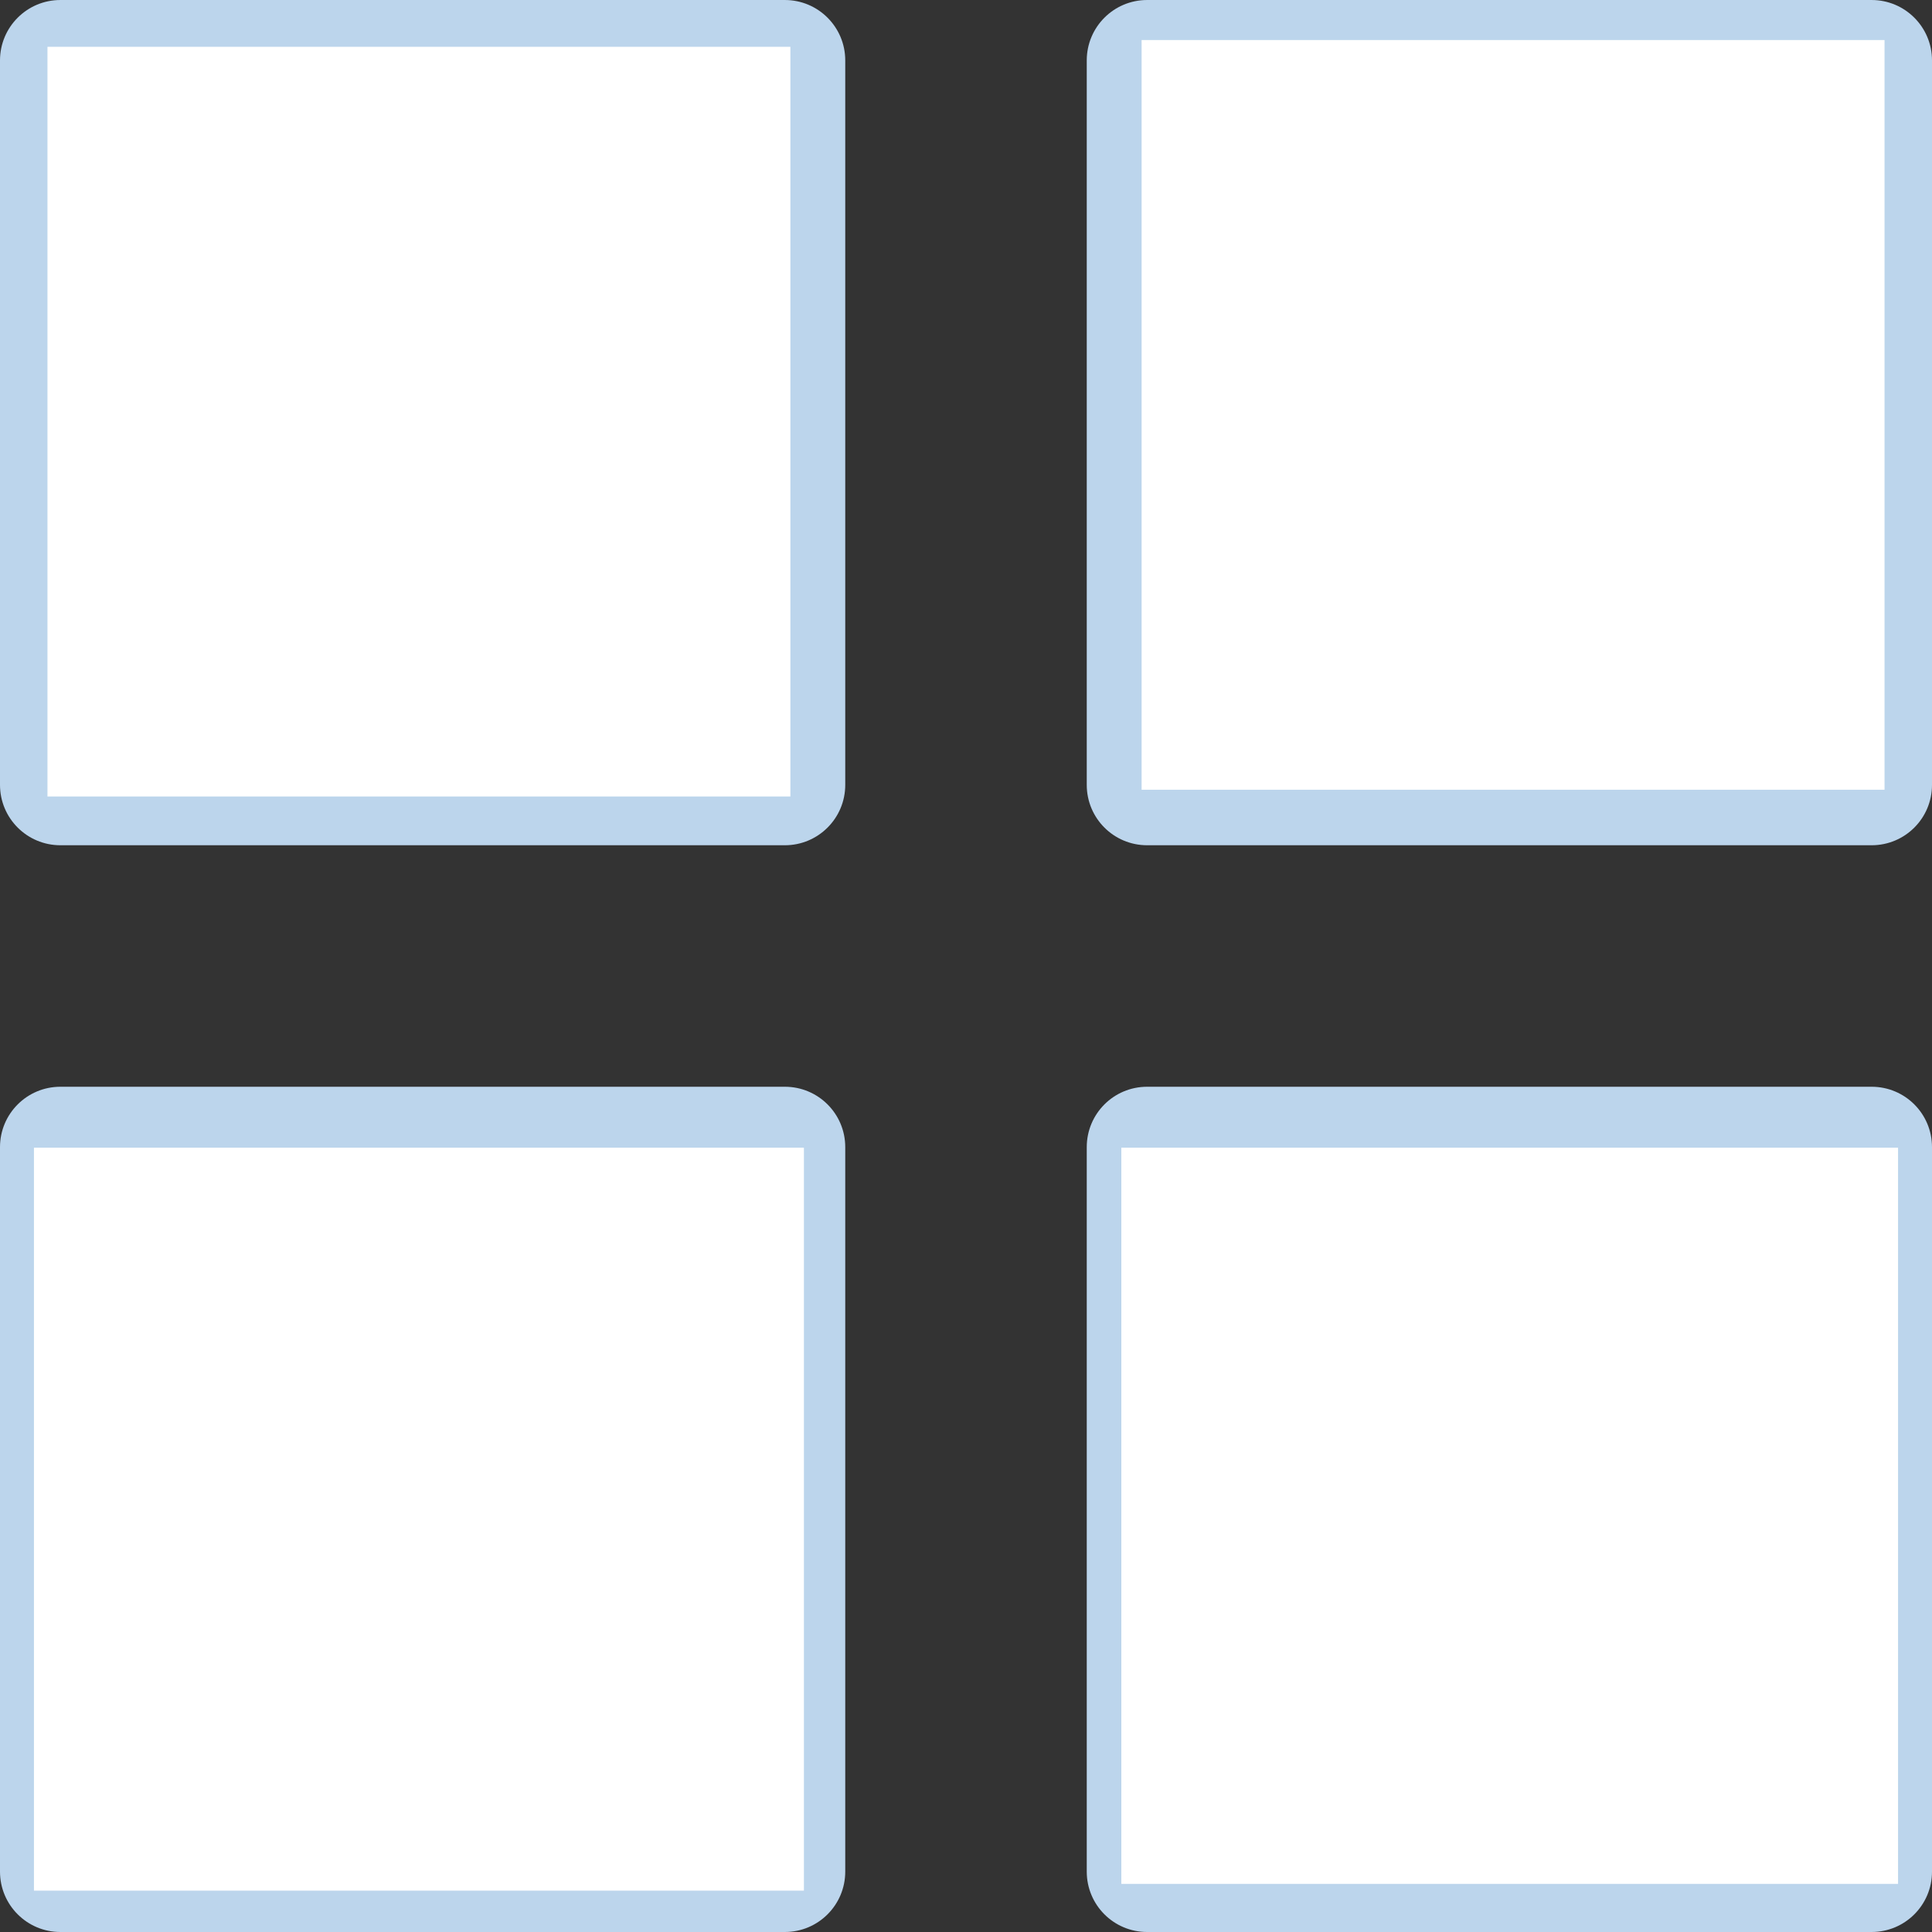
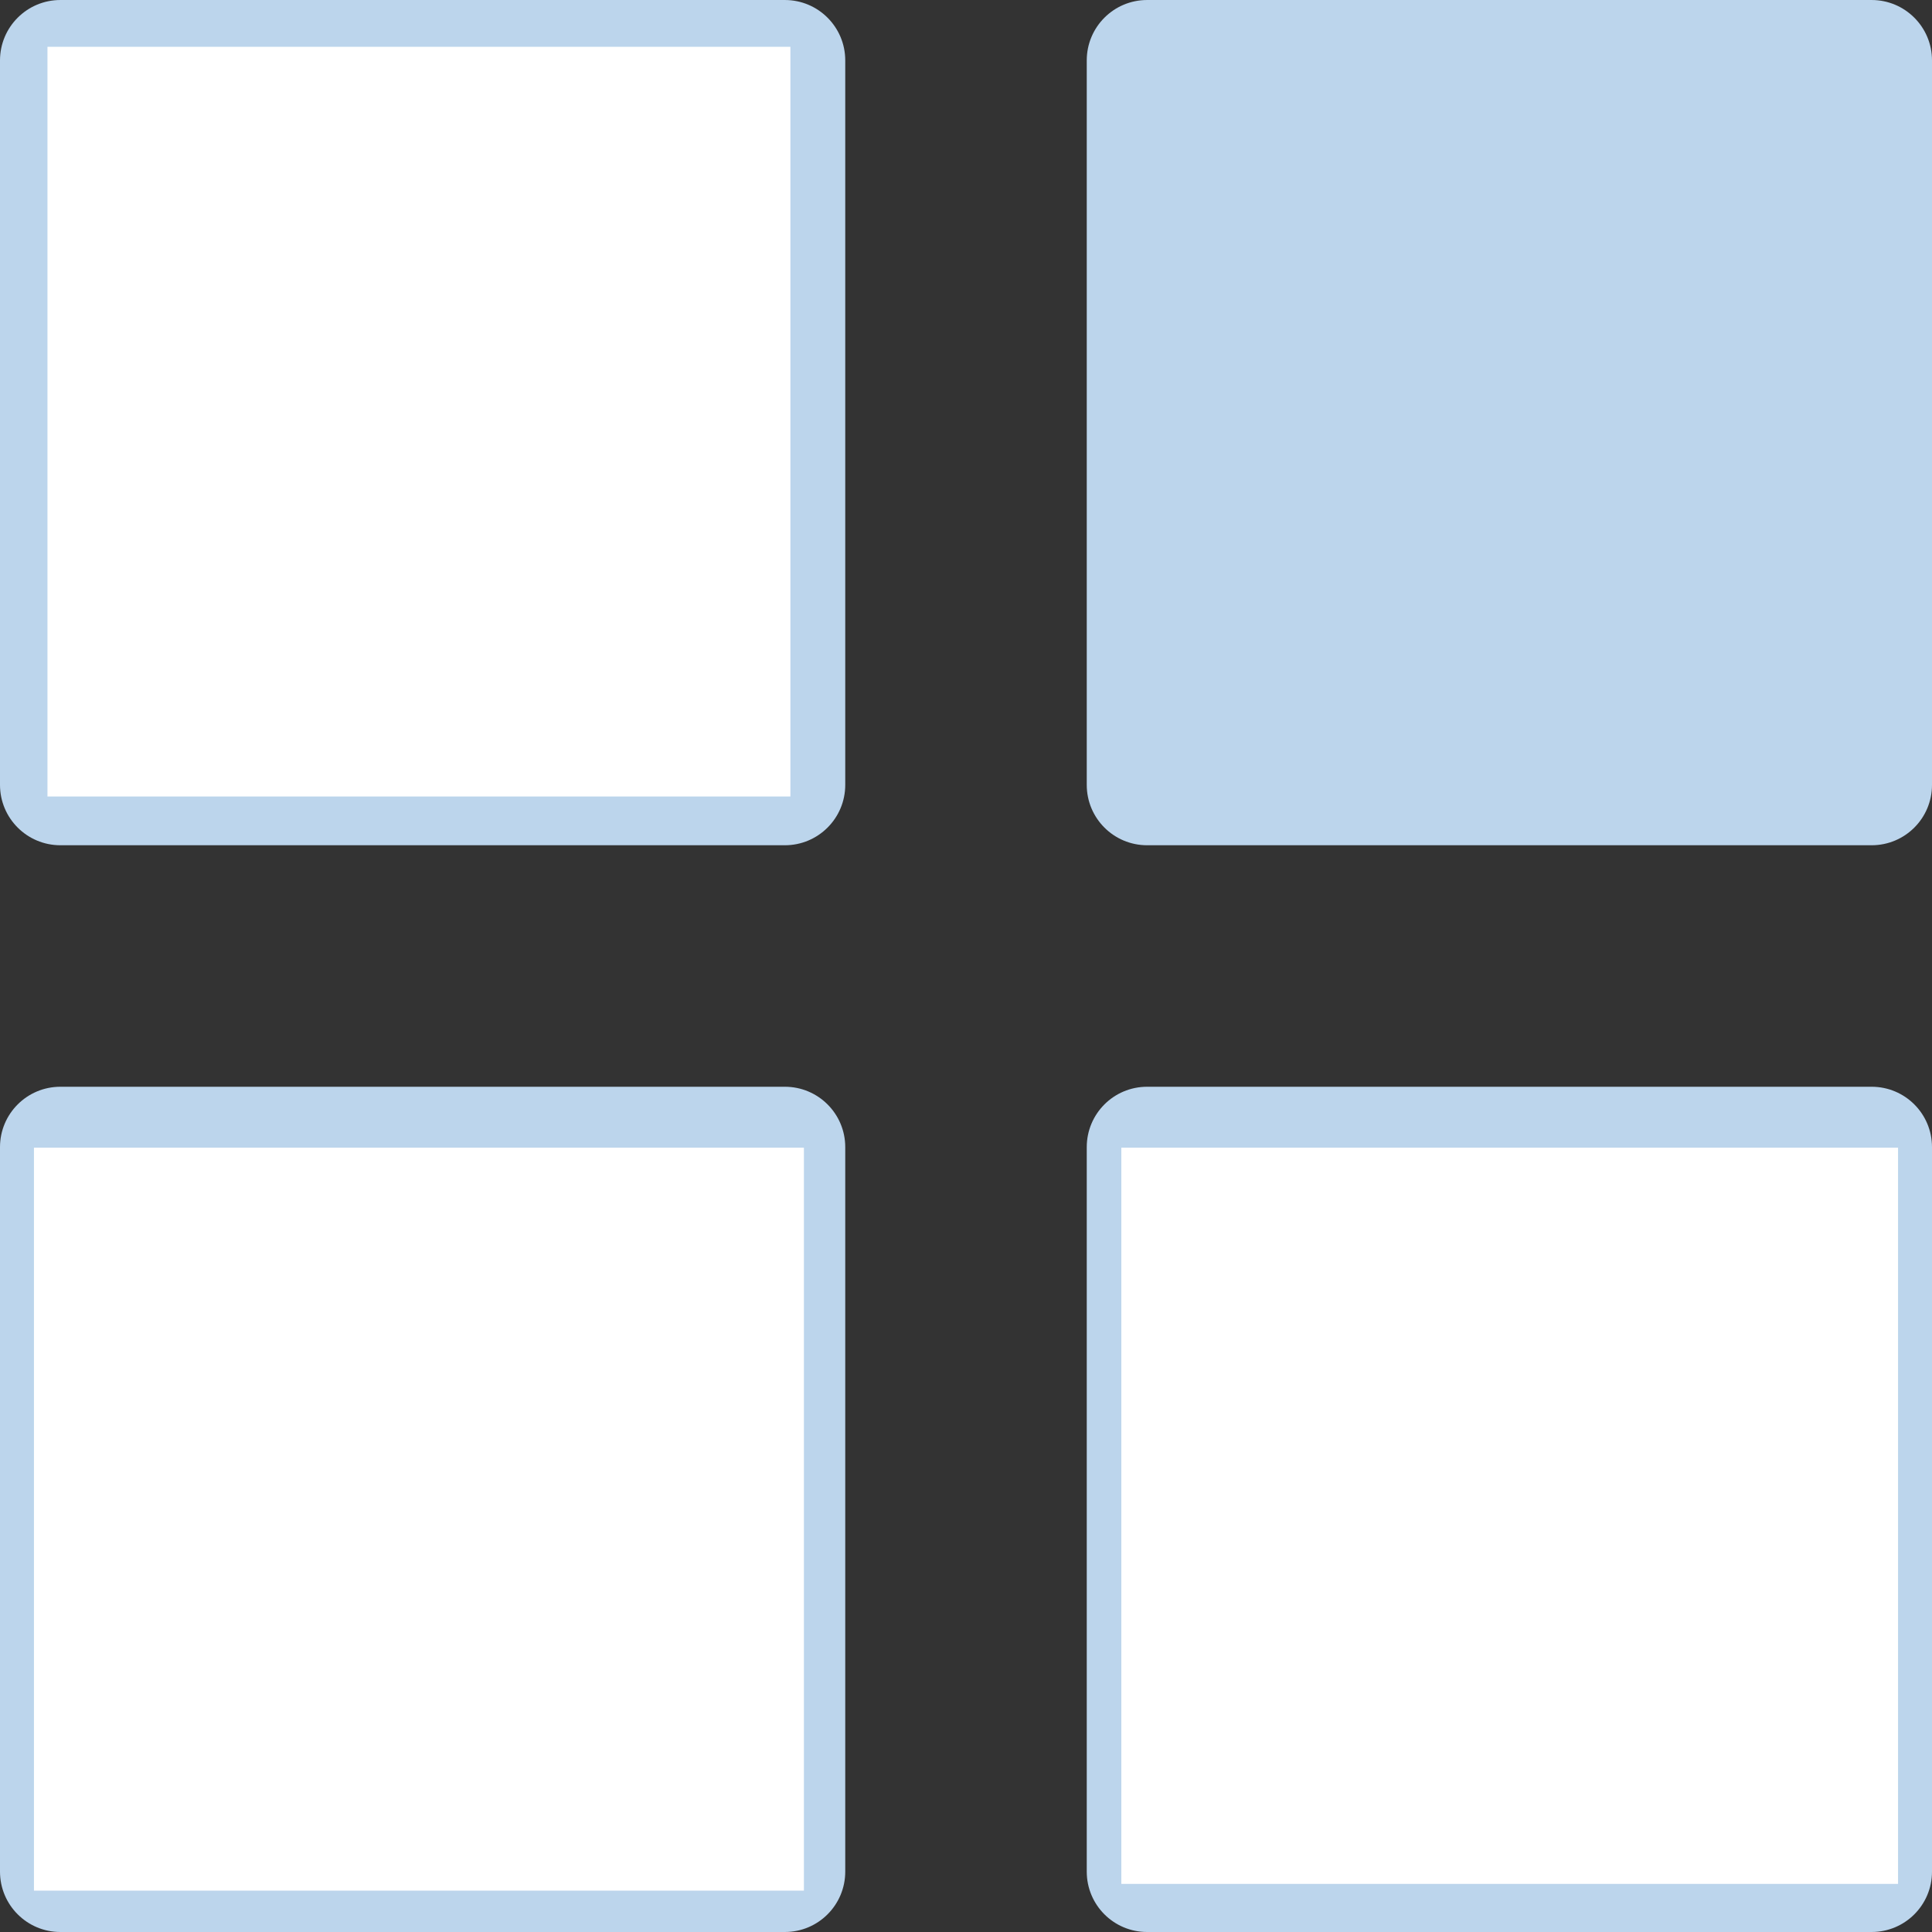
<svg xmlns="http://www.w3.org/2000/svg" width="286.054" height="286.054">
  <rect width="100%" height="100%" fill="#333333" stroke="none" />
  <title>list-active.svg</title>
  <g>
    <title>Layer 1</title>
    <g id="svg_1">
      <g id="svg_2">
        <path id="svg_3" fill="#bcd5ec" class="active-path" d="m277.115,160.906l-107.27,0c-4.943,0 -8.939,3.996 -8.939,8.939l0,107.27c0,4.943 3.996,8.939 8.939,8.939l107.27,0c4.943,0 8.939,-3.996 8.939,-8.939l0,-107.27c0,-4.943 -3.996,-8.939 -8.939,-8.939zm0,-160.905l-107.27,0c-4.943,0 -8.939,4.005 -8.939,8.939l0,107.27c0,4.943 3.996,8.939 8.939,8.939l107.27,0c4.943,0 8.939,-3.996 8.939,-8.939l0,-107.27c0,-4.934 -3.996,-8.939 -8.939,-8.939zm-160.906,0l-107.27,0c-4.934,0 -8.939,4.005 -8.939,8.939l0,107.27c0,4.943 4.005,8.939 8.939,8.939l107.27,0c4.934,0 8.939,-3.996 8.939,-8.939l0,-107.27c0.001,-4.934 -4.004,-8.939 -8.939,-8.939zm0,160.905l-107.27,0c-4.934,0 -8.939,3.996 -8.939,8.939l0,107.27c0,4.943 4.005,8.939 8.939,8.939l107.27,0c4.934,0 8.939,-3.996 8.939,-8.939l0,-107.27c0.001,-4.943 -4.004,-8.939 -8.939,-8.939z" />
      </g>
    </g>
    <rect id="svg_5" height="111" width="110" y="6.929" x="7.027" stroke-width="0" stroke="#000000" fill="#ffffff" />
-     <rect id="svg_6" height="111" width="110" y="5.929" x="169.027" stroke-linecap="null" stroke-linejoin="null" stroke-dasharray="null" stroke-width="0" stroke="#000000" fill="#ffffff" />
    <rect id="svg_7" height="110" width="114" y="169.929" x="5.027" stroke-linecap="null" stroke-linejoin="null" stroke-dasharray="null" stroke-width="0" stroke="#000000" fill="#ffffff" />
    <rect id="svg_8" height="109" width="115" y="169.929" x="166.027" stroke-linecap="null" stroke-linejoin="null" stroke-dasharray="null" stroke-width="0" stroke="#000000" fill="#ffffff" />
  </g>
</svg>